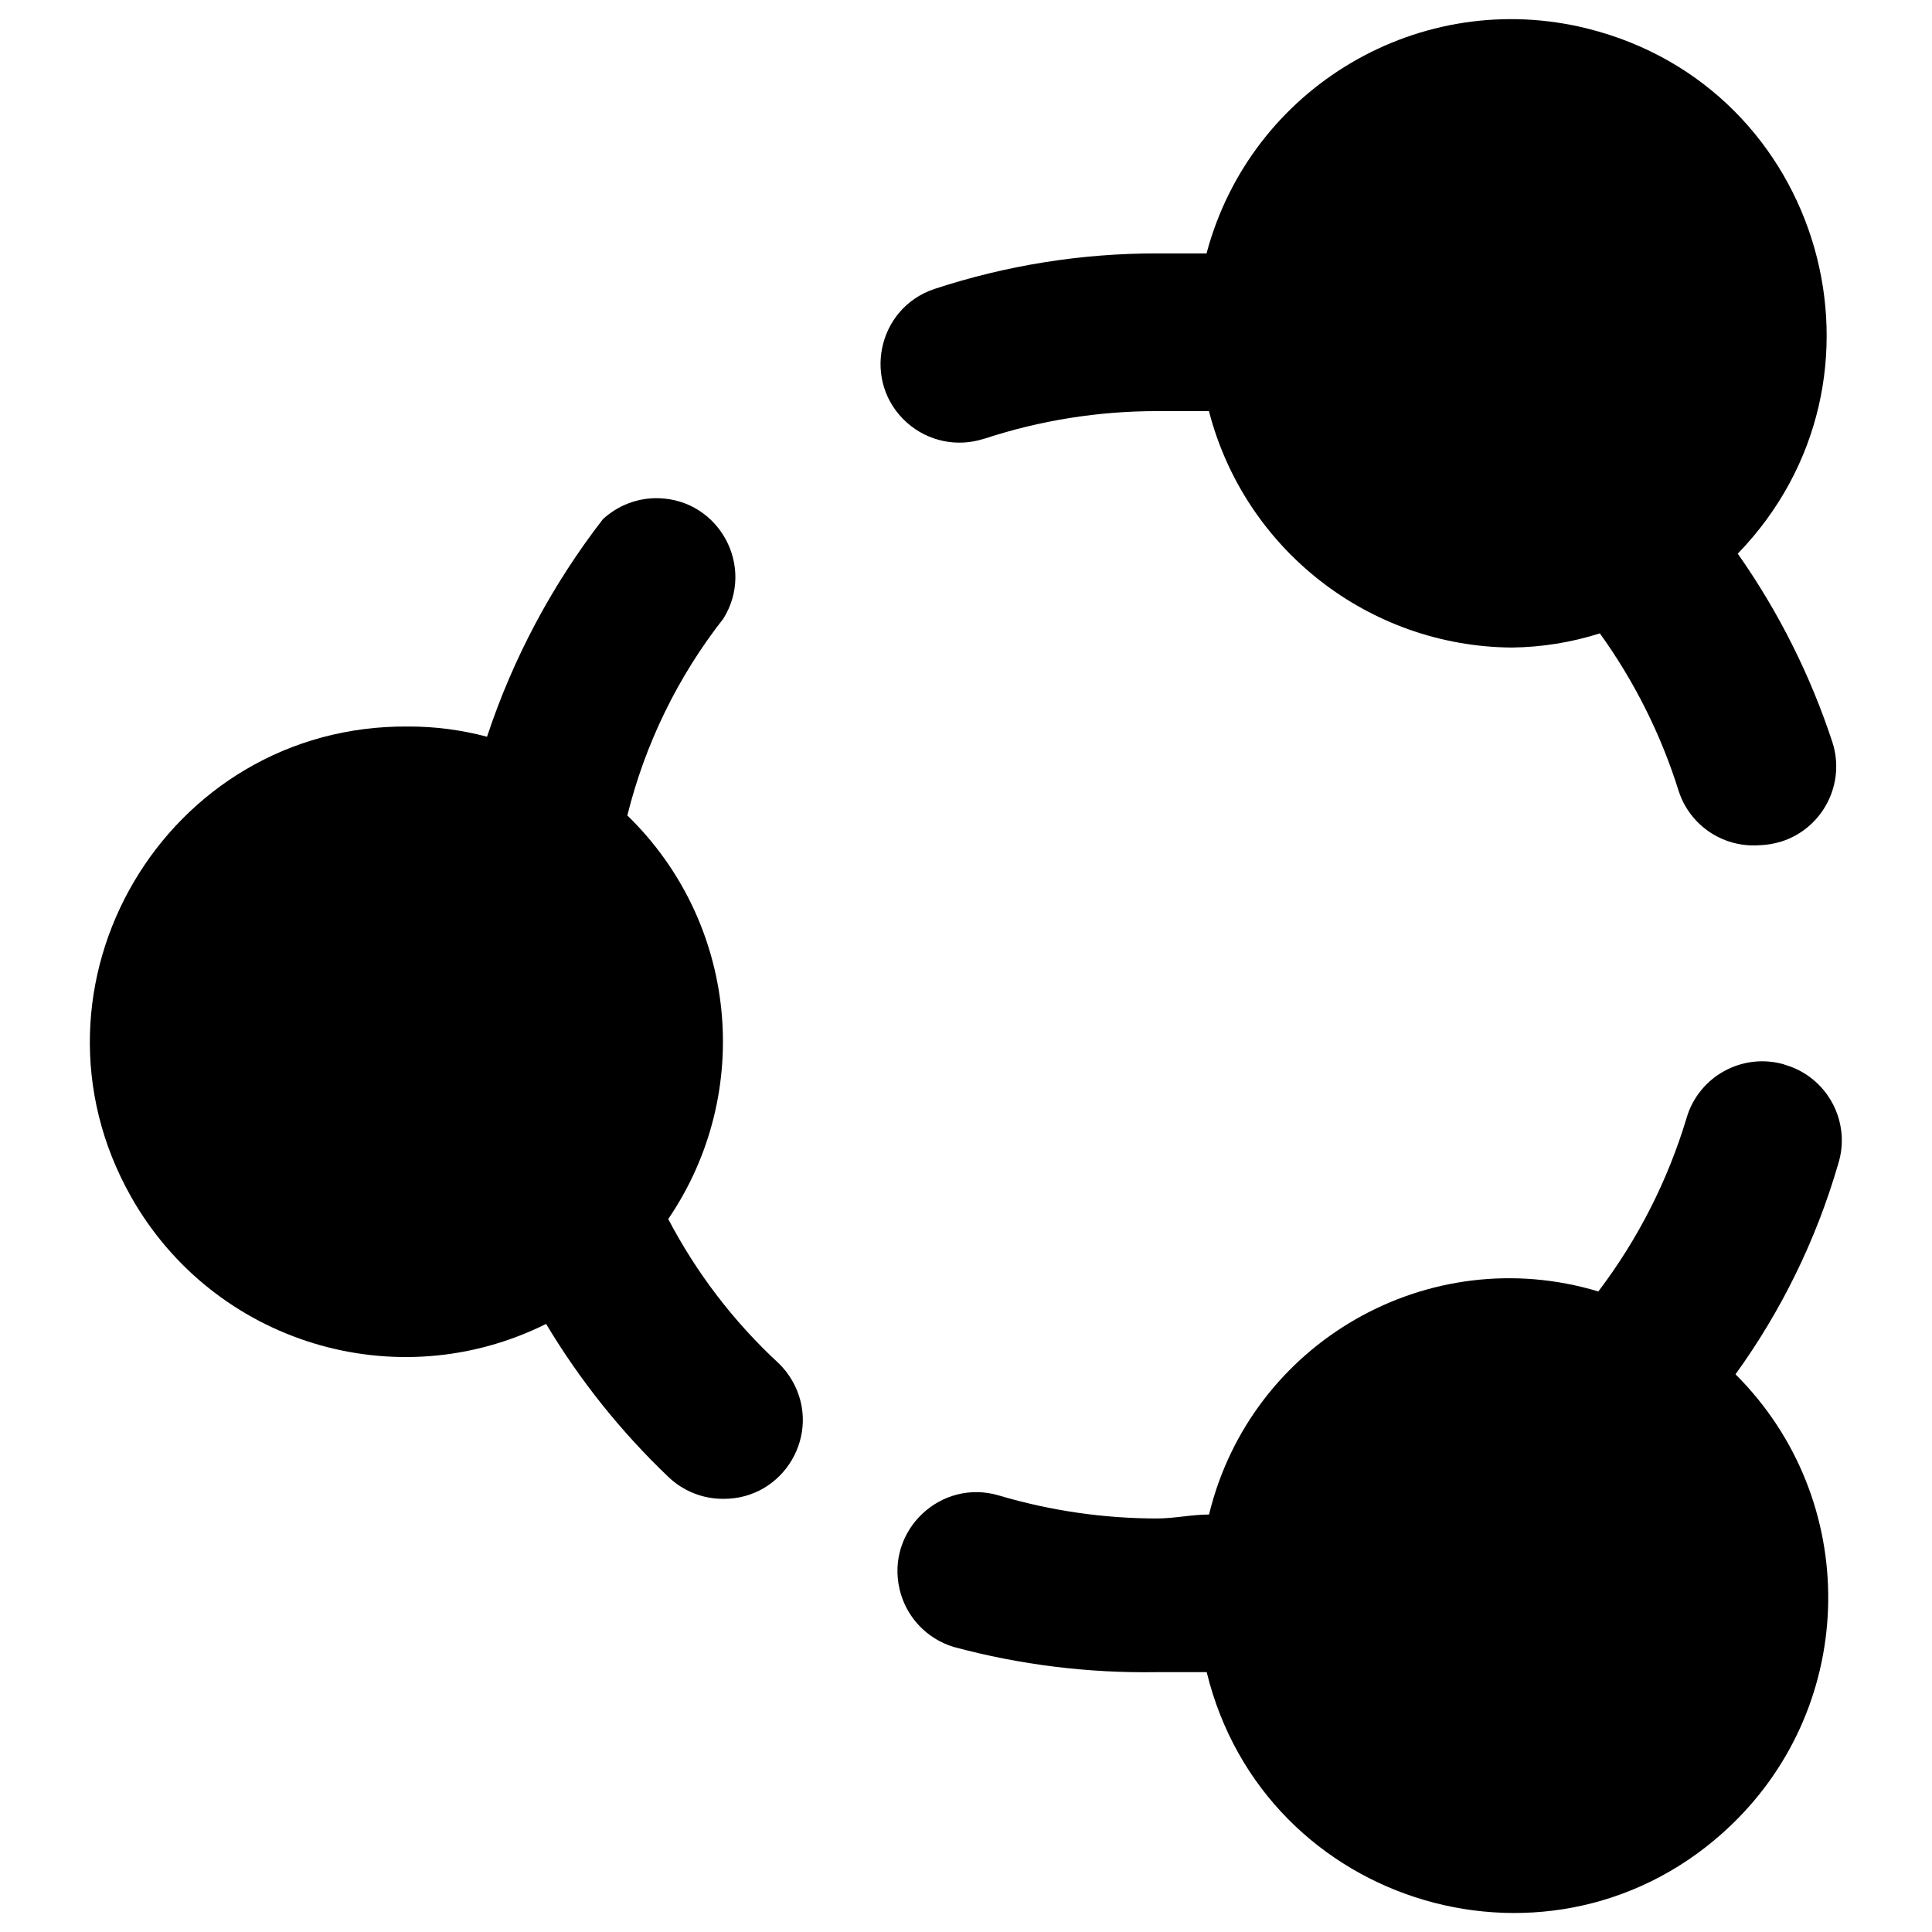
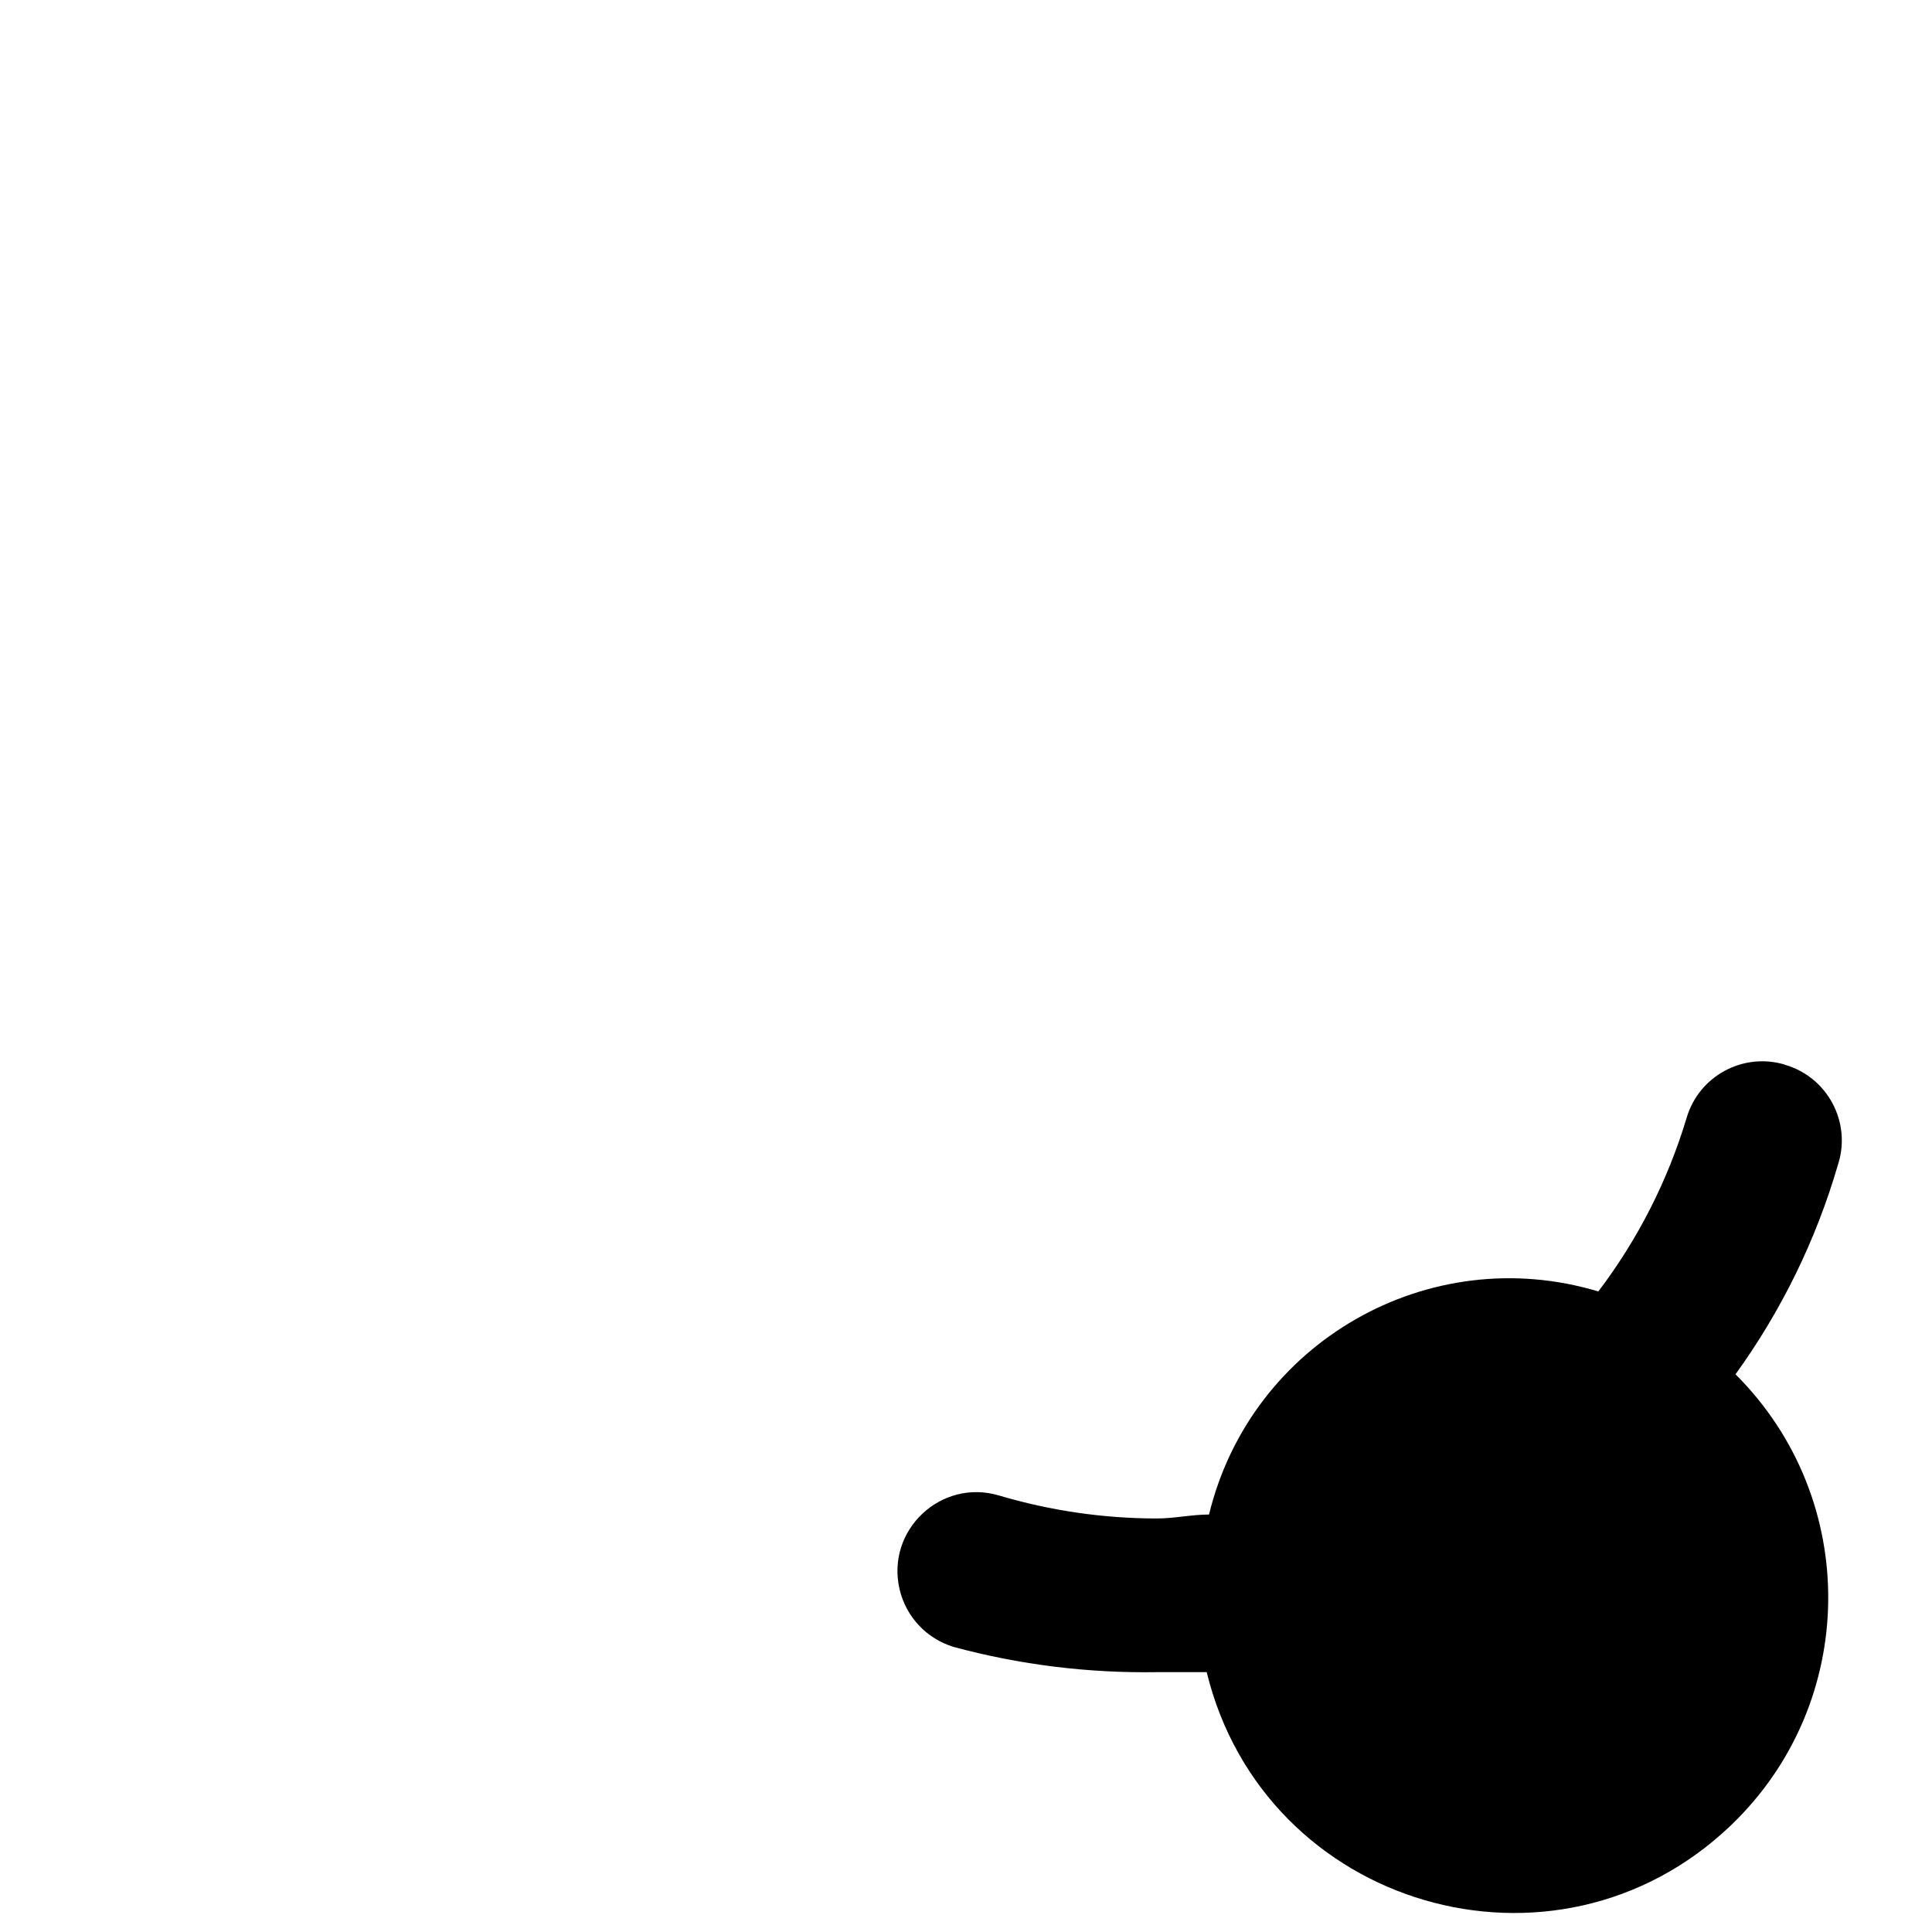
<svg xmlns="http://www.w3.org/2000/svg" viewBox="0 0 24 24" id="Ubuntu-Logo--Streamline-Ultimate">
  <desc>Ubuntu Logo Streamline Icon: https://streamlinehq.com</desc>
  <g id="Ubuntu-Logo--Streamline-Ultimate.svg">
    <path d="M22.165 13.223c-0.519 -0.151 -1.063 0.147 -1.214 0.666 -0.234 0.778 -0.605 1.507 -1.096 2.154 -2.108 -0.635 -4.317 0.631 -4.836 2.771 -0.215 0 -0.431 0.049 -0.646 0.049 -0.663 -0 -1.322 -0.096 -1.958 -0.284 -0.723 -0.219 -1.412 0.428 -1.24 1.164 0.08 0.342 0.336 0.614 0.672 0.716 0.823 0.222 1.673 0.327 2.526 0.313h0.617c0.714 2.929 4.33 3.987 6.51 1.905 1.591 -1.52 1.618 -4.052 0.059 -5.605 0.57 -0.789 1.001 -1.669 1.273 -2.604 0.171 -0.528 -0.132 -1.093 -0.666 -1.243Z" fill="#000000" stroke-width="1" />
-     <path d="M12.228 5.45c0.692 -0.228 1.416 -0.343 2.144 -0.343h0.646c0.443 1.717 1.986 2.922 3.759 2.937 0.372 -0.004 0.742 -0.063 1.097 -0.176 0.429 0.596 0.76 1.257 0.979 1.958 0.136 0.42 0.537 0.697 0.979 0.675 0.103 -0.002 0.205 -0.018 0.303 -0.049 0.513 -0.168 0.794 -0.72 0.627 -1.234 -0.274 -0.834 -0.67 -1.622 -1.175 -2.34 2.096 -2.166 1.062 -5.79 -1.863 -6.522 -2.076 -0.52 -4.185 0.723 -4.736 2.792h-0.617c-0.938 -0.001 -1.87 0.148 -2.761 0.441 -0.716 0.237 -0.906 1.161 -0.343 1.662 0.262 0.233 0.627 0.308 0.96 0.198Z" fill="#000000" stroke-width="1" />
-     <path d="M8.302 15.142c1.07 -1.573 0.856 -3.687 -0.509 -5.012 0.221 -0.891 0.628 -1.725 1.194 -2.447 0.397 -0.64 -0.048 -1.471 -0.802 -1.494 -0.257 -0.008 -0.507 0.086 -0.696 0.261 -0.629 0.813 -1.116 1.726 -1.439 2.702 -0.319 -0.085 -0.648 -0.128 -0.979 -0.127 -3.014 -0.026 -4.926 3.222 -3.441 5.845 1.026 1.812 3.291 2.505 5.154 1.576 0.418 0.699 0.928 1.337 1.517 1.899 0.184 0.177 0.43 0.276 0.685 0.274 0.754 0.005 1.23 -0.808 0.858 -1.463 -0.049 -0.086 -0.11 -0.164 -0.182 -0.231 -0.552 -0.512 -1.012 -1.115 -1.361 -1.782Z" fill="#000000" stroke-width="1" />
  </g>
</svg>